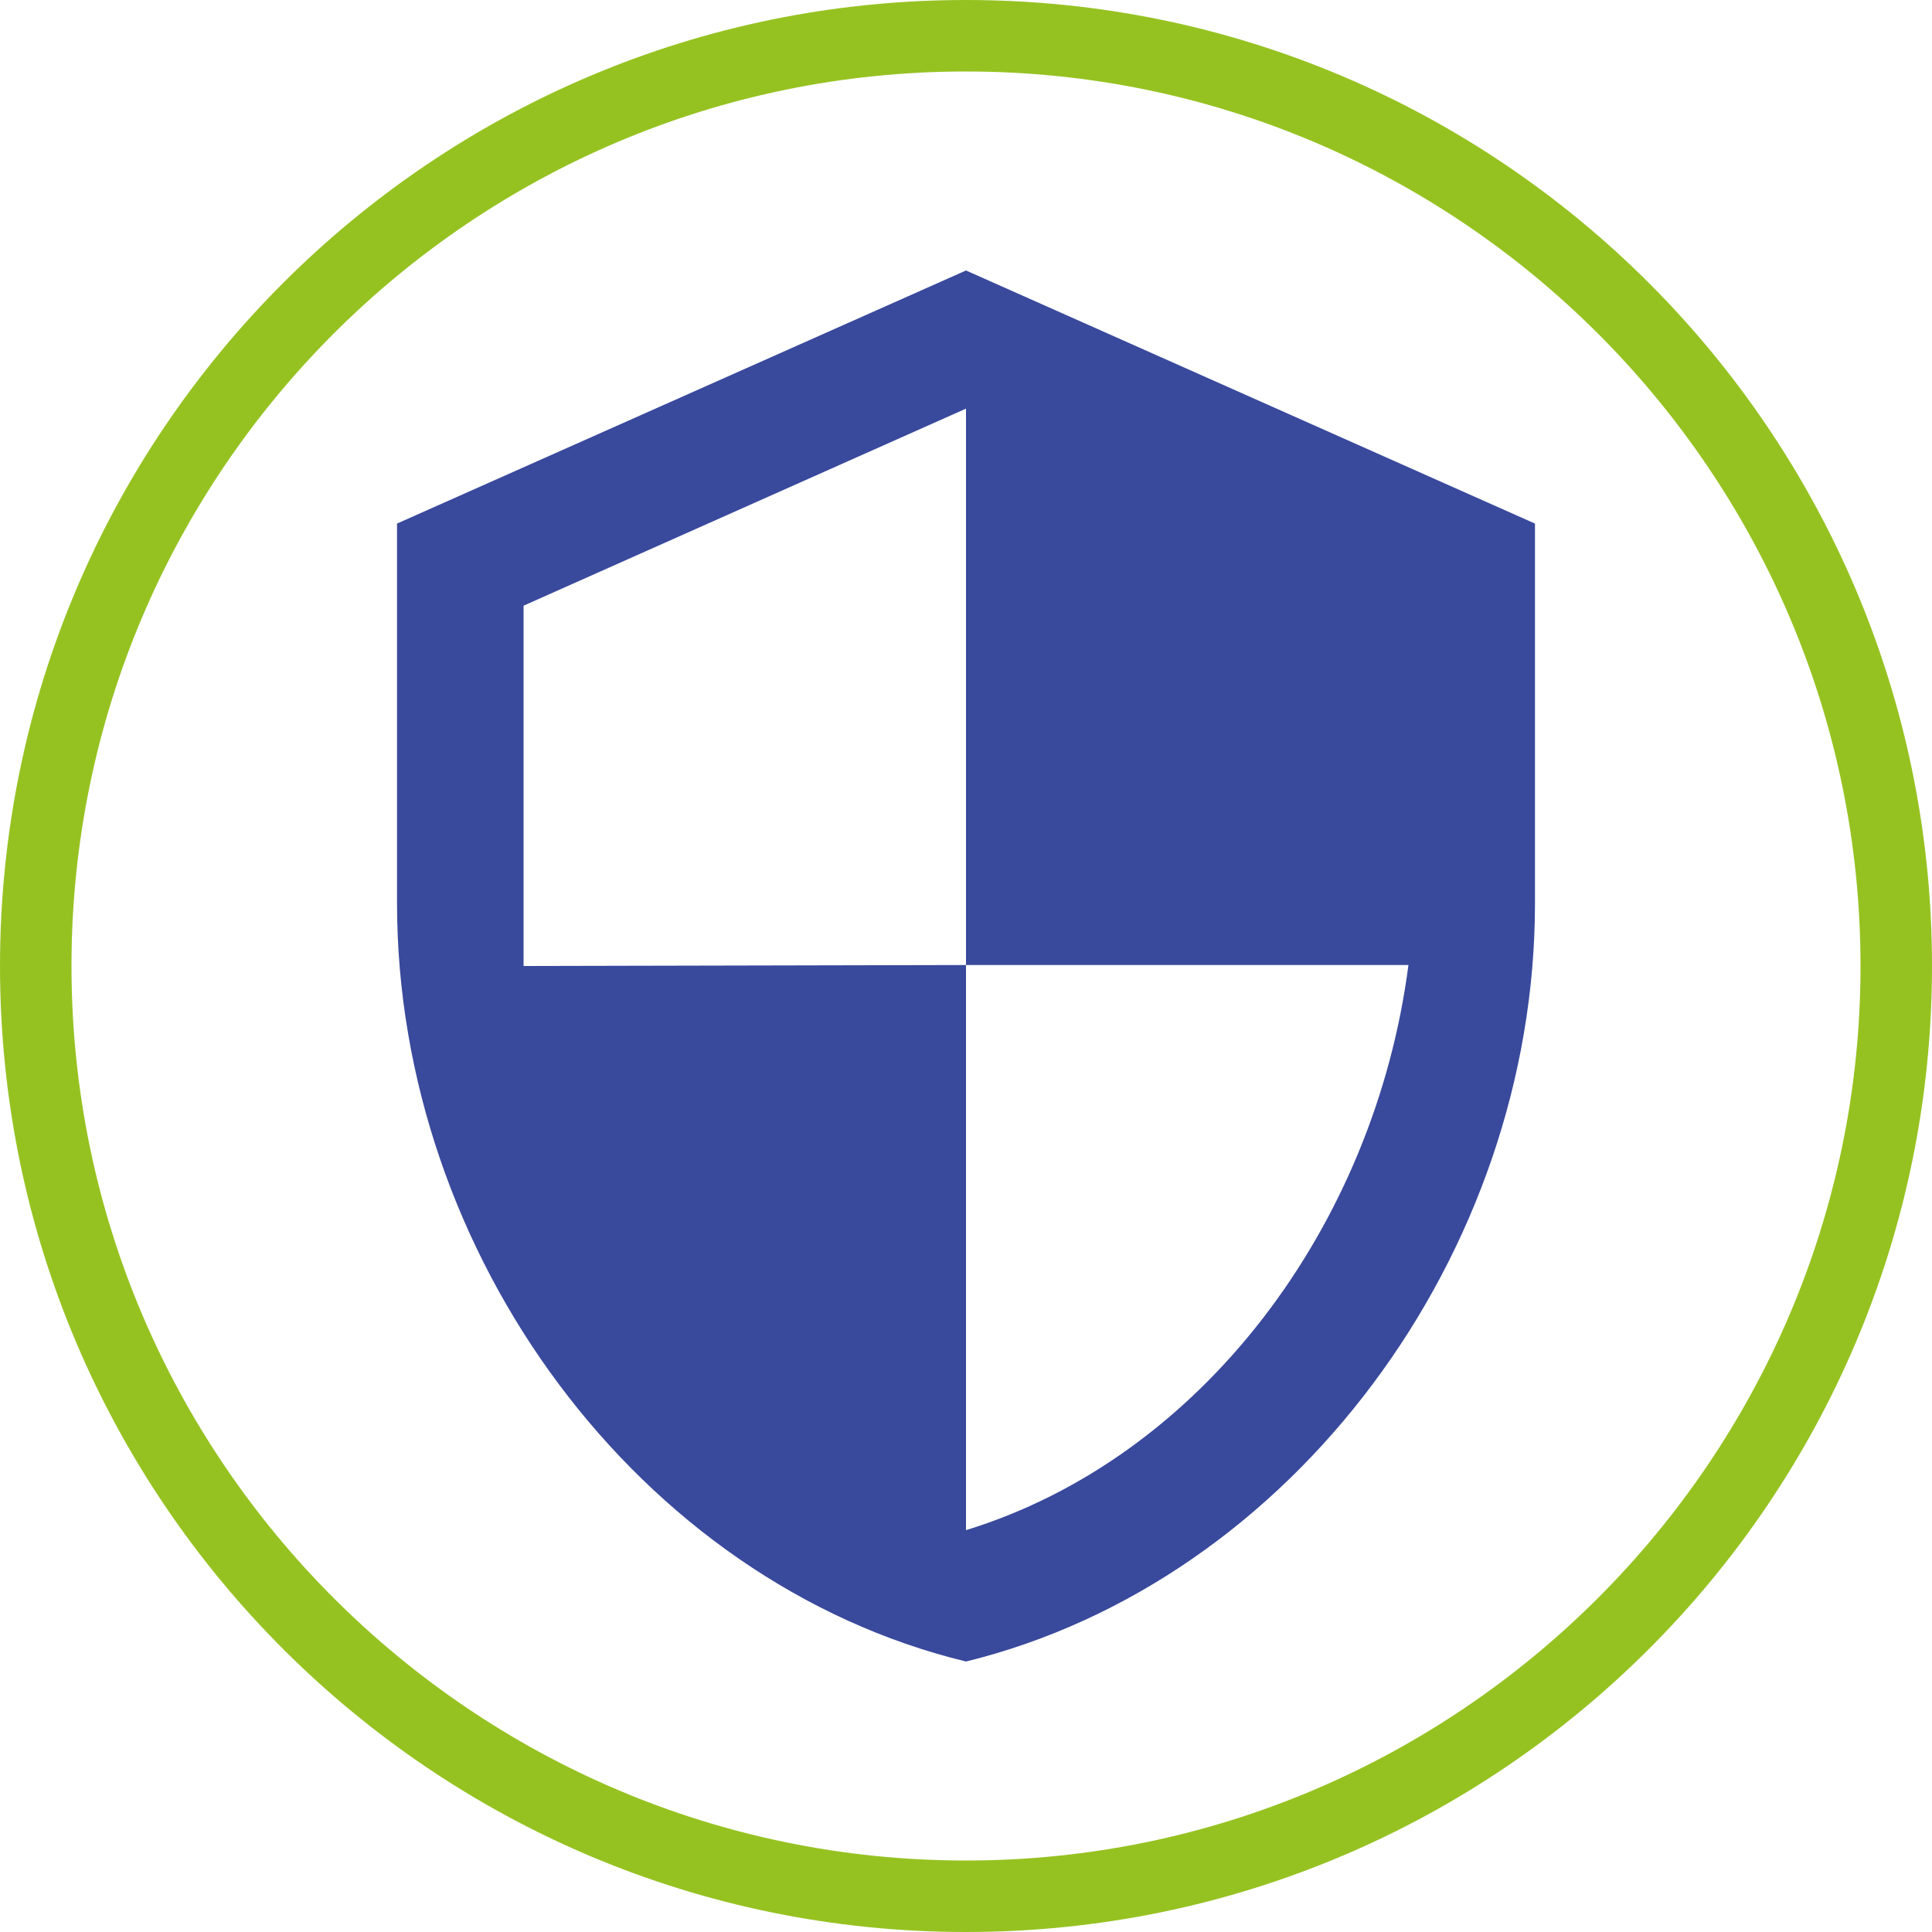
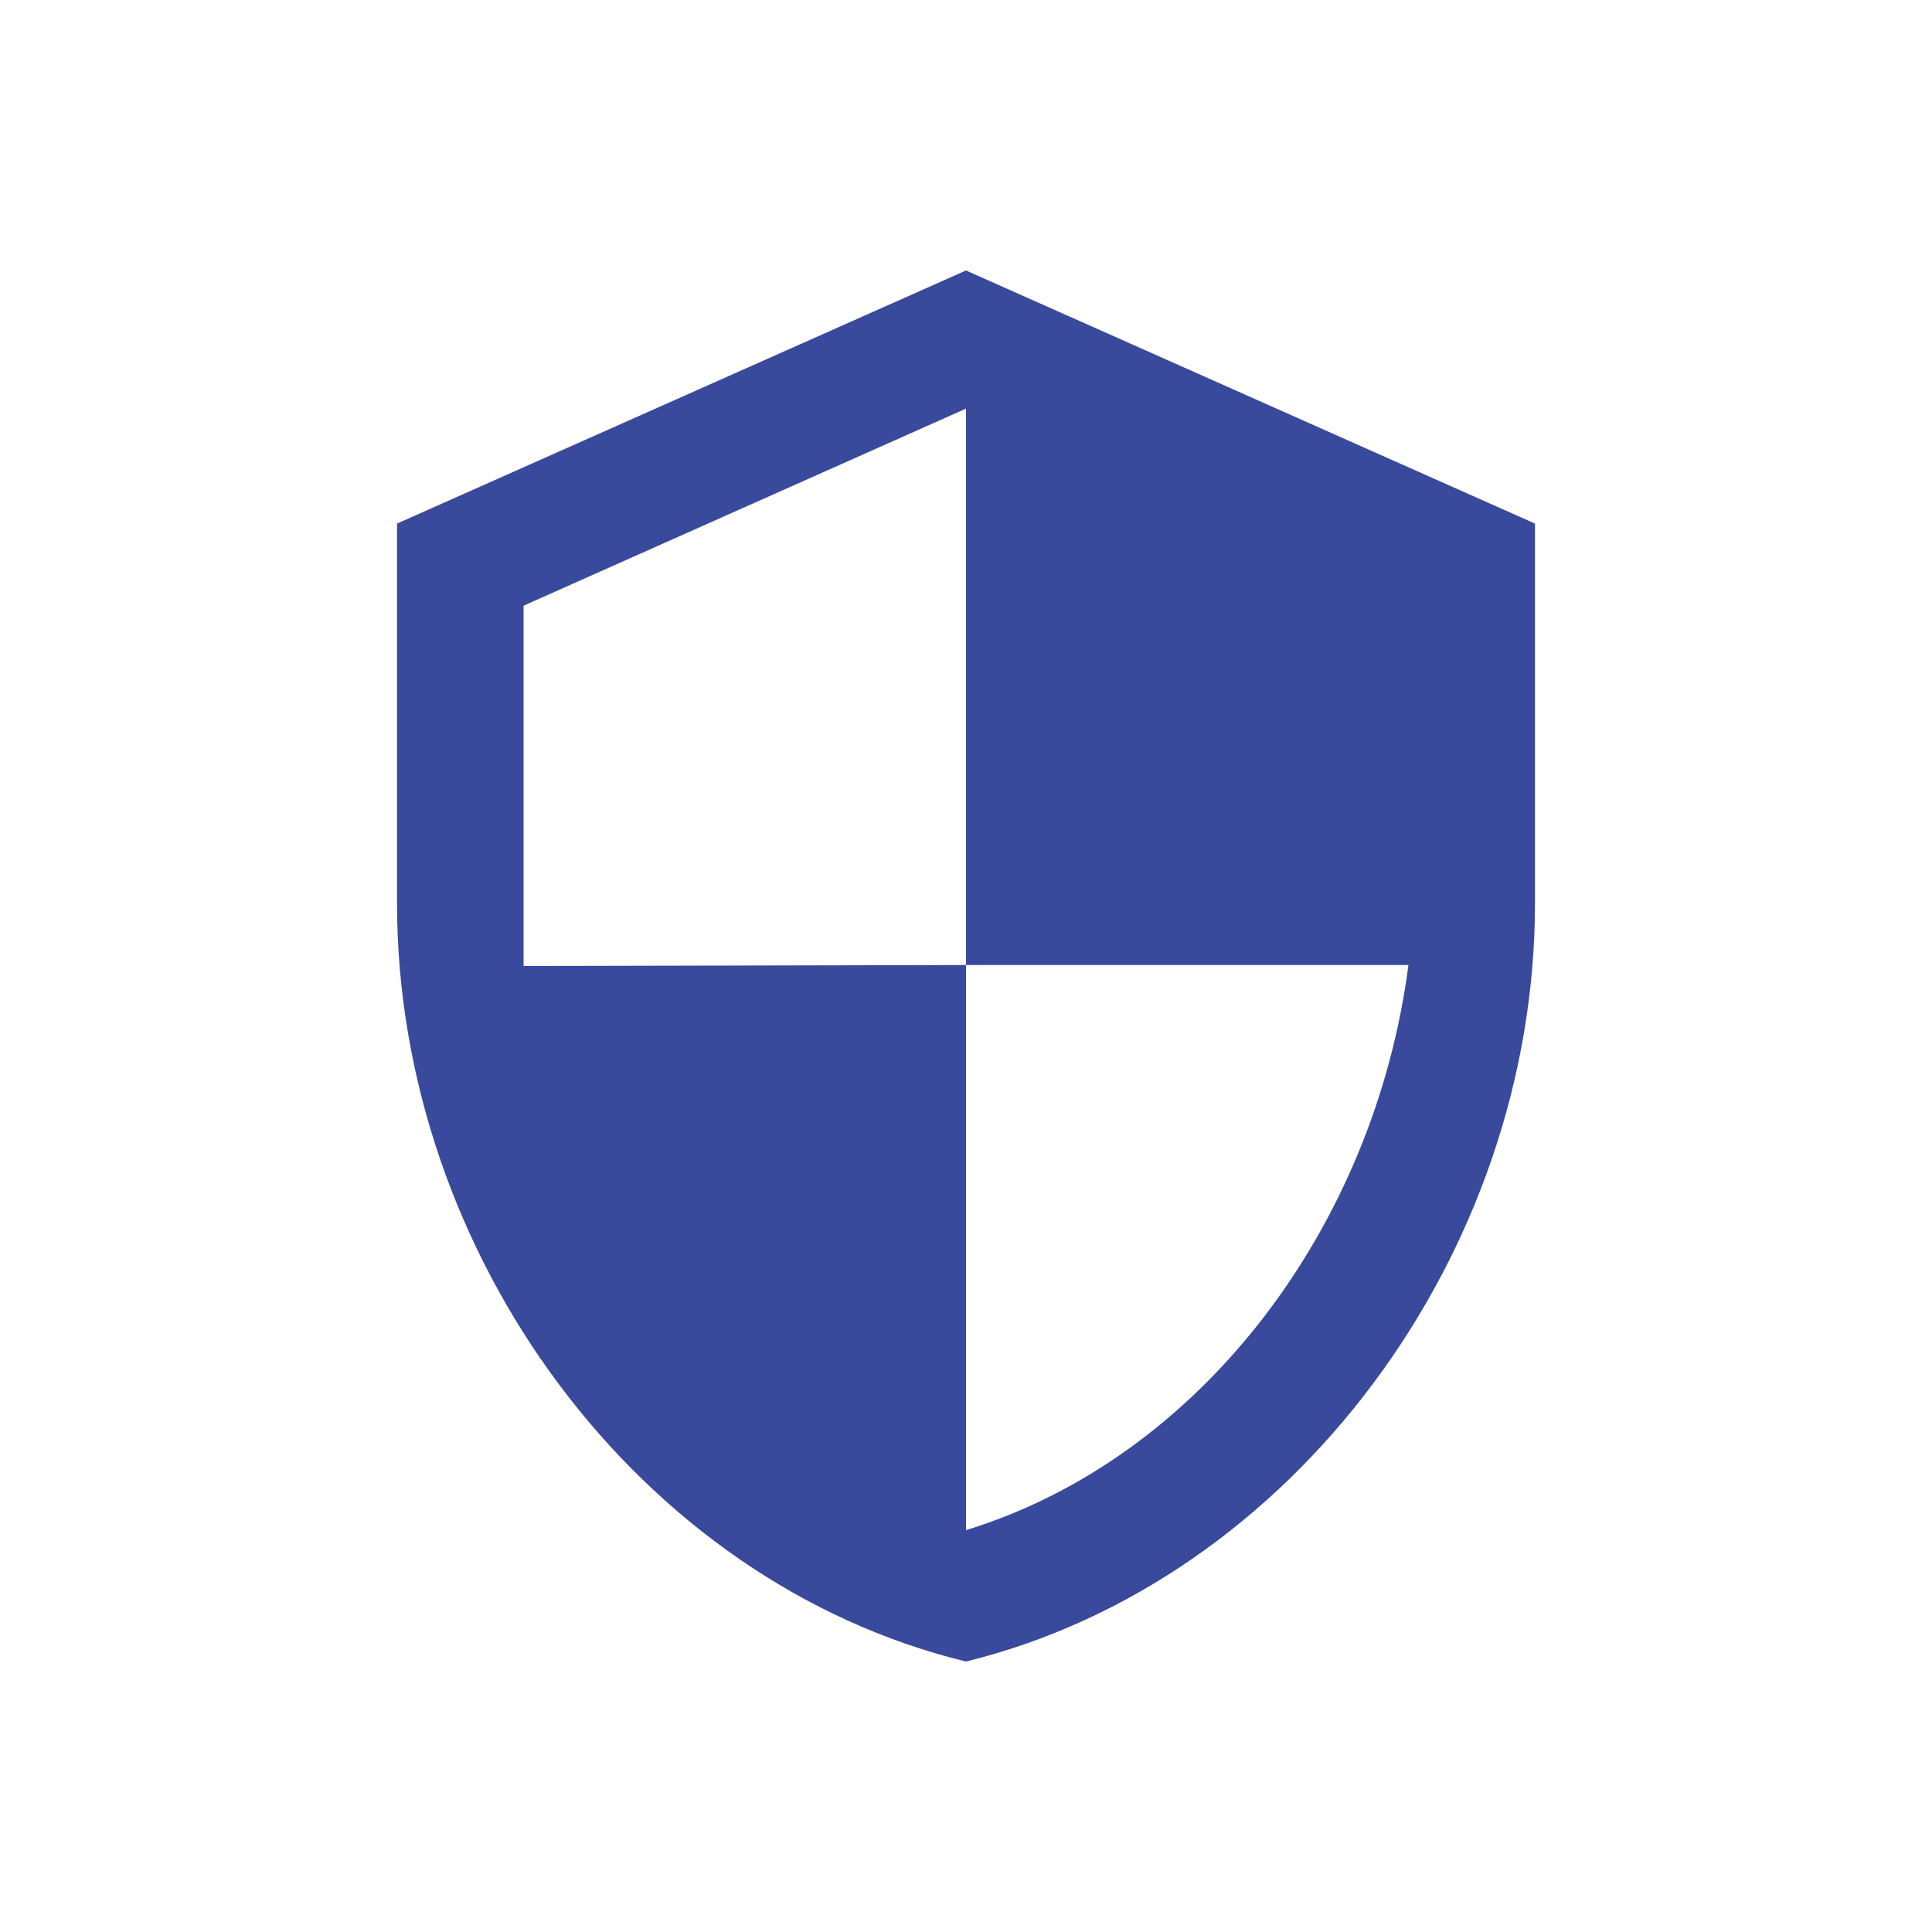
<svg xmlns="http://www.w3.org/2000/svg" width="200" height="200" viewBox="0 0 200 200" fill="none">
-   <path d="M100 7.4C151.1 7.4 192.6 49 192.6 100C192.6 151 151 192.6 100 192.6C49 192.6 7.4 151.1 7.4 100C7.4 48.9 48.9 7.4 100 7.4ZM100 0C44.8 0 0 44.8 0 100C0 155.2 44.8 200 100 200C155.2 200 200 155.2 200 100C200 44.8 155.2 0 100 0Z" fill="#96C221" />
  <path d="M100 99.9H145.8C142.3 126.9 124.4 150.9 100 158.4V99.9L54.2 100V62.7L100 42.3V99.9ZM100 28L41.1 54.2V93.5C41.1 129.9 66.2 163.8 100 172C133.8 163.7 158.9 129.8 158.9 93.5V54.2L100 28Z" fill="#39499C" />
</svg>